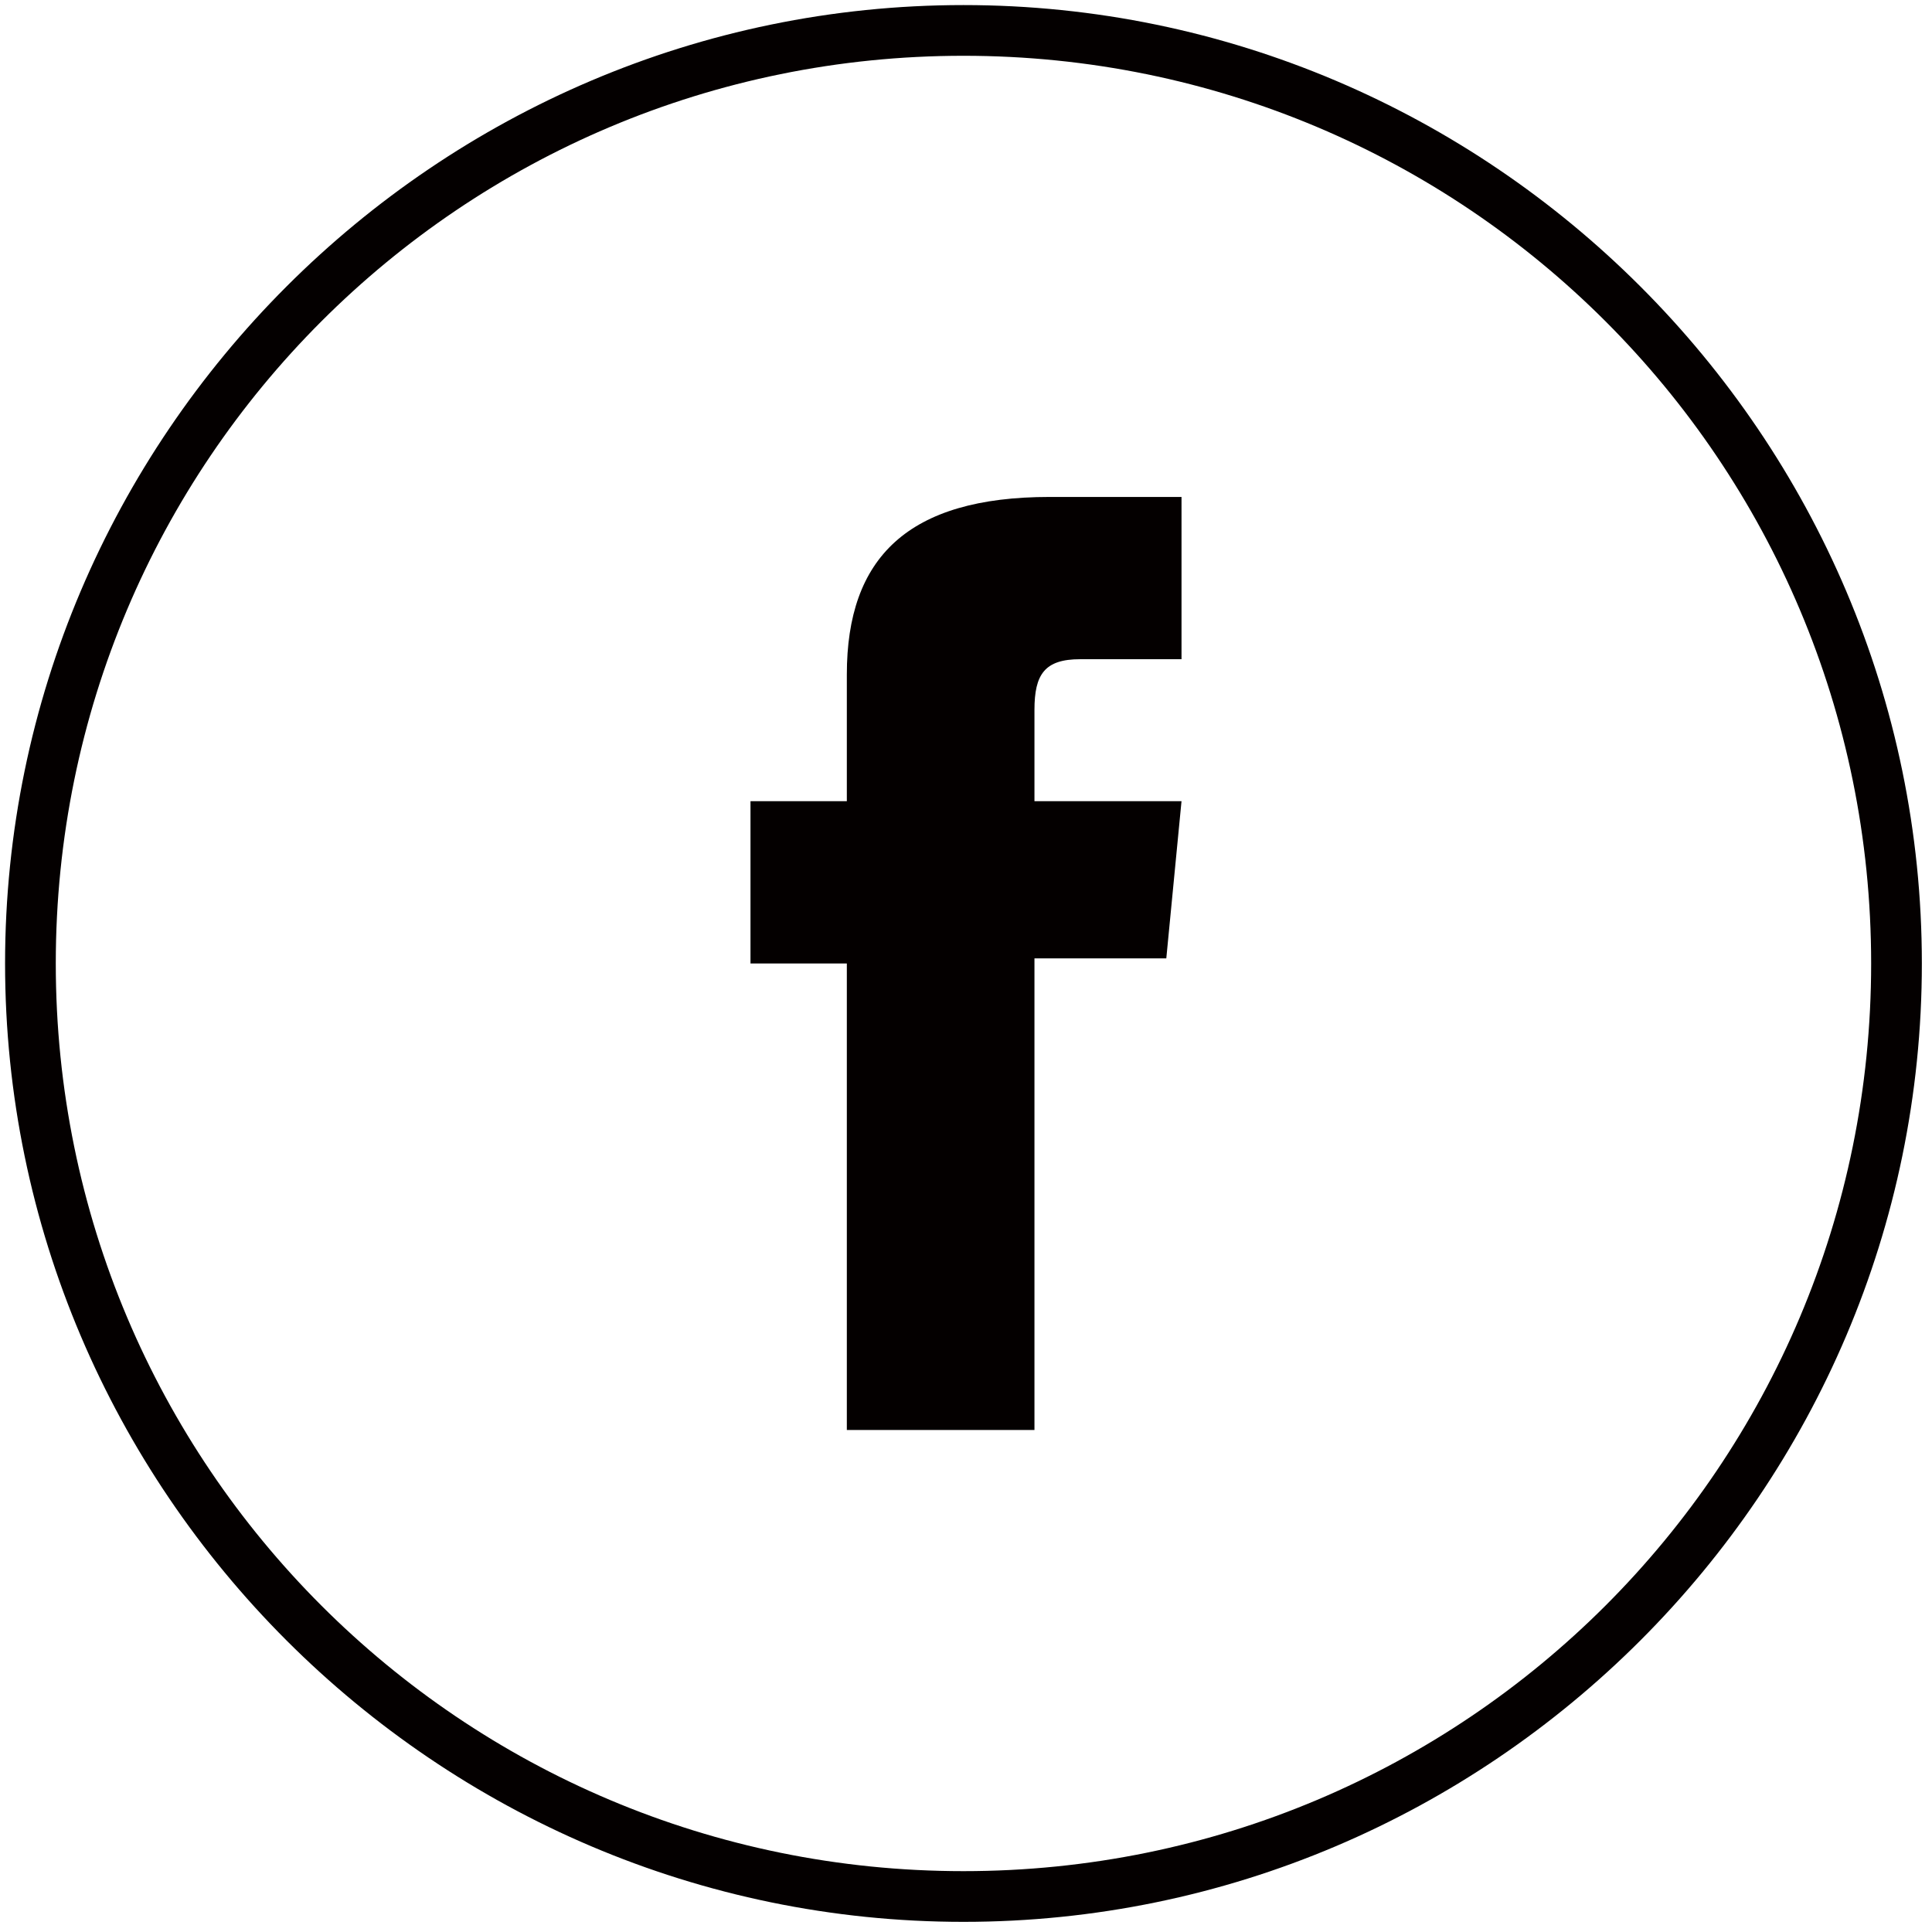
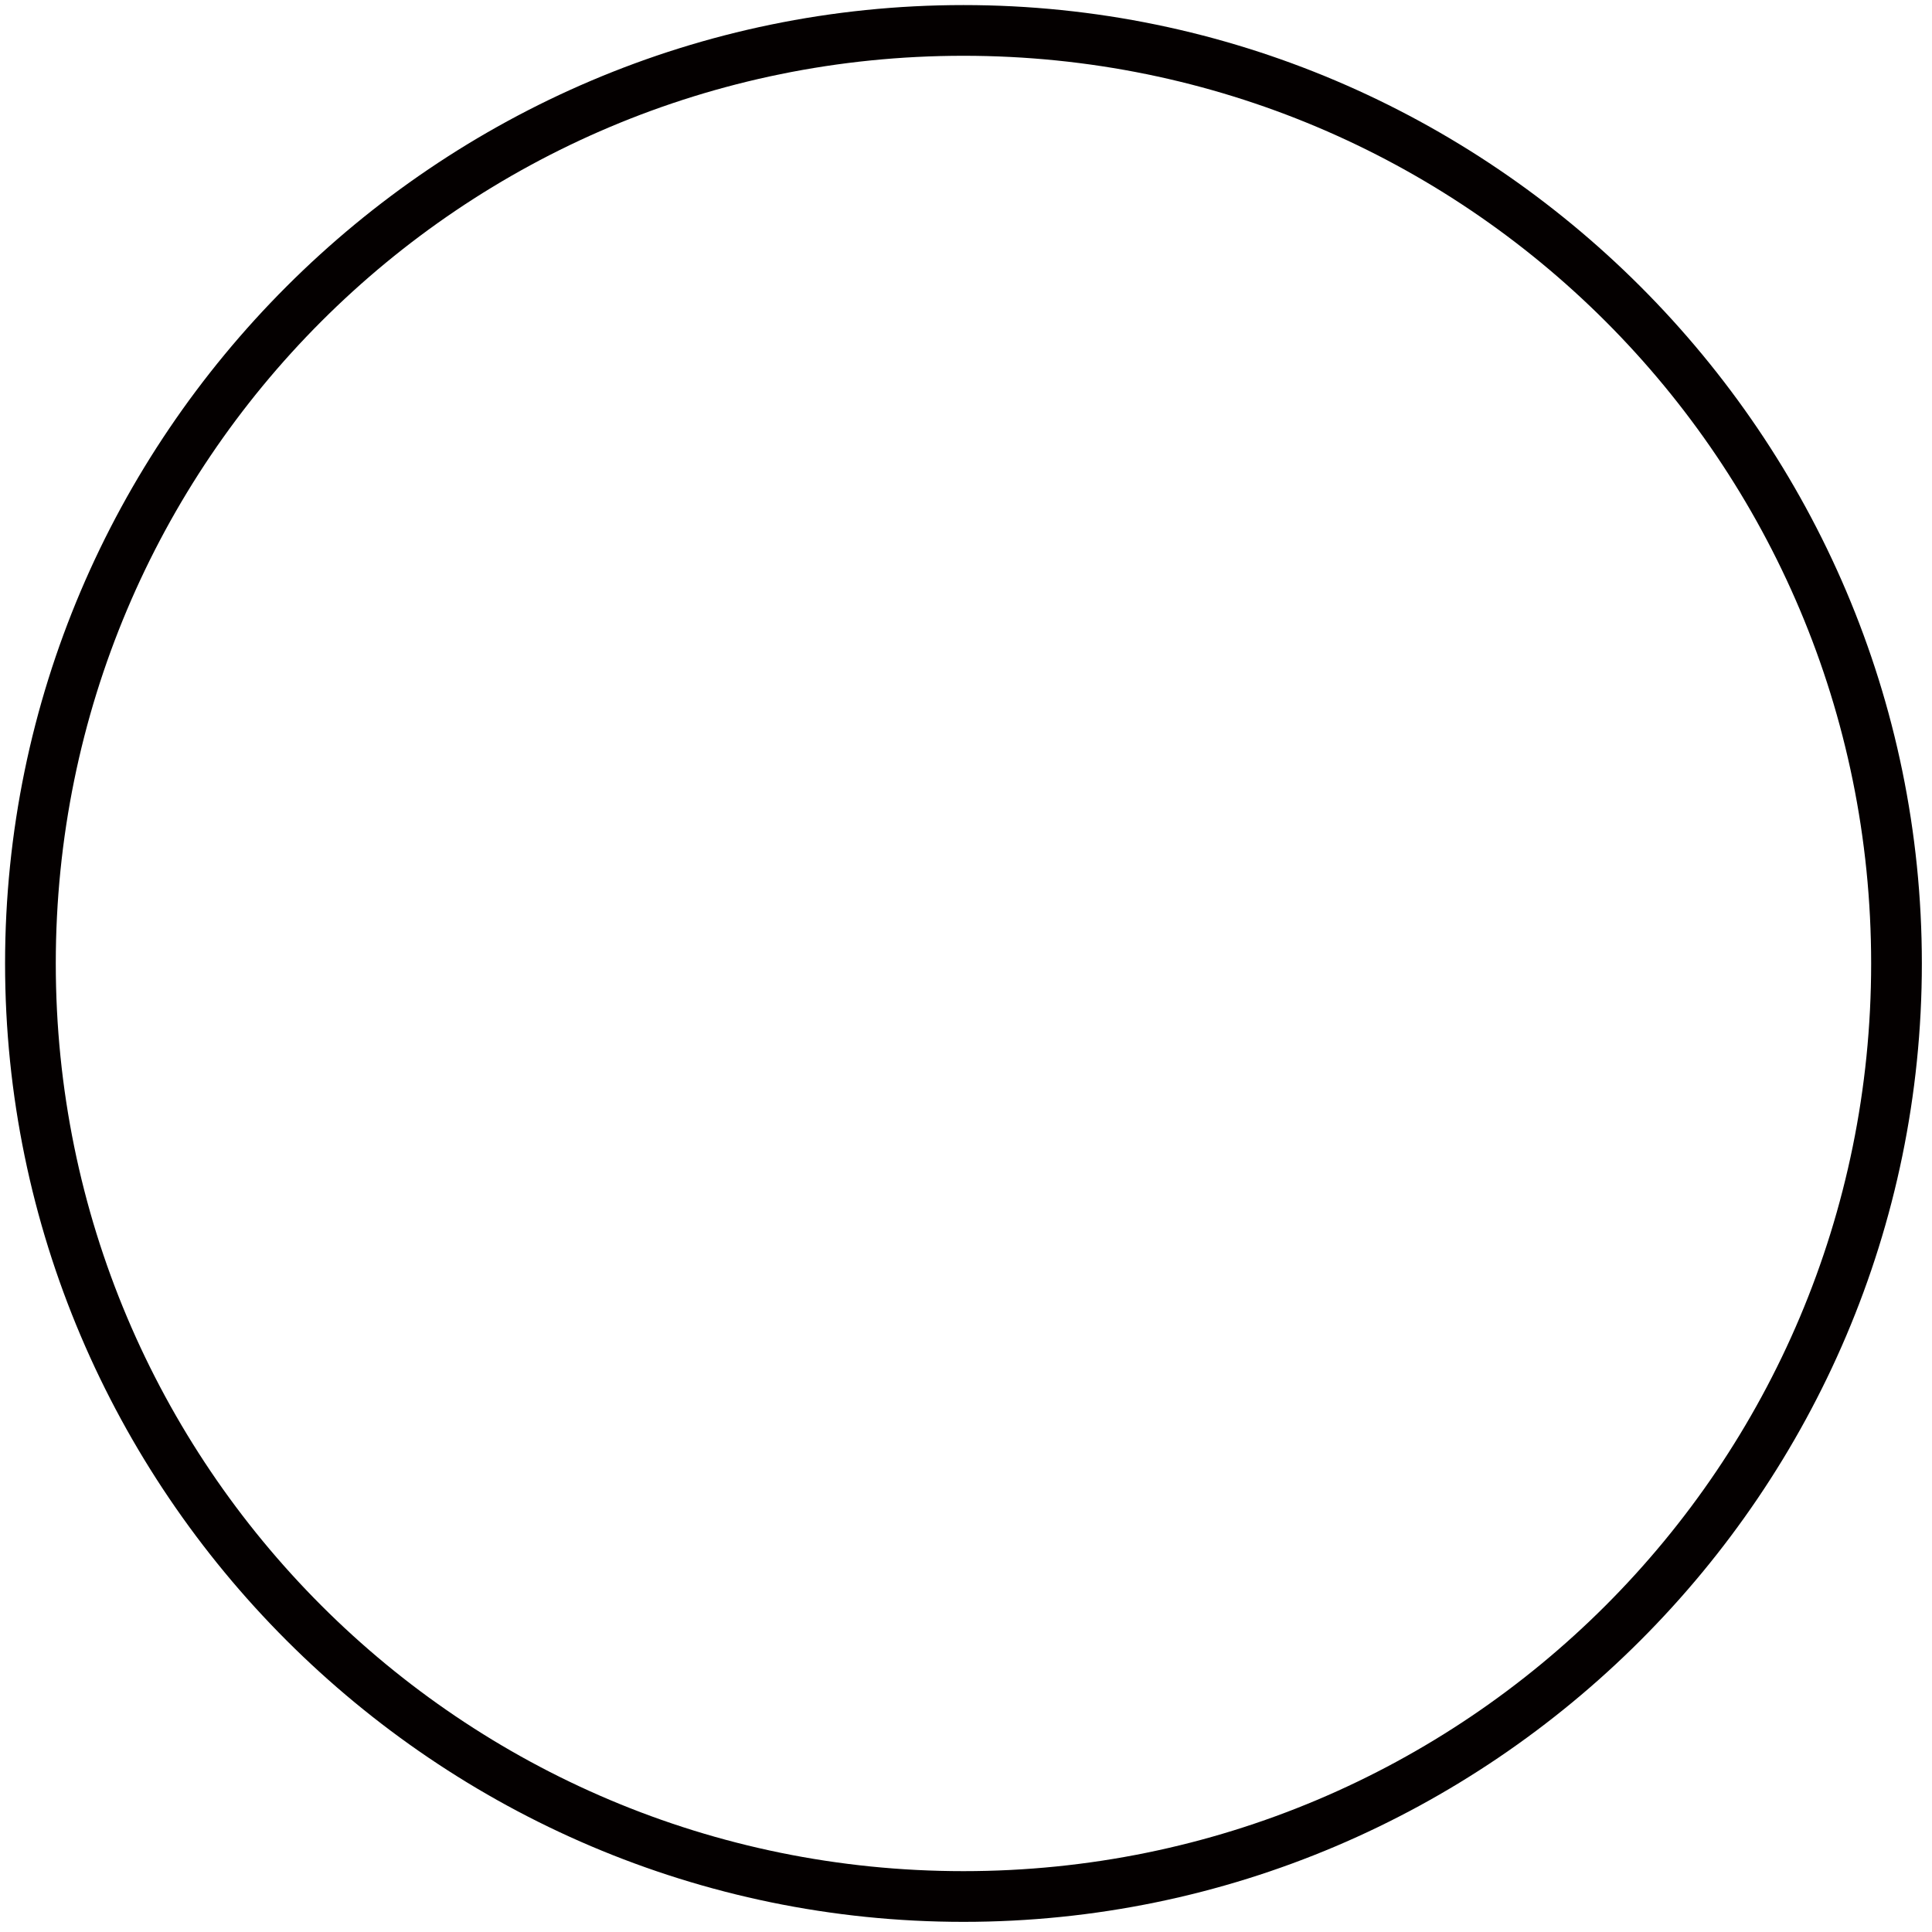
<svg xmlns="http://www.w3.org/2000/svg" version="1.1" id="レイヤー_1" x="0px" y="0px" width="38.1px" height="38.1px" viewBox="0 0 38.1 38.1" style="enable-background:new 0 0 38.1 38.1;" xml:space="preserve">
  <style type="text/css">
	.st0{fill:#040000;}
</style>
  <title>i_fb</title>
  <path class="st0" d="M19,37.9C8.6,37.9,0.1,29.4,0.1,19S8.6,0.1,19,0.1S37.9,8.6,37.9,19S29.4,37.9,19,37.9z M19,1.1  C9.1,1.1,1.1,9.1,1.1,19s8,17.9,17.9,17.9s17.9-8,17.9-17.9S28.9,1.1,19,1.1z" />
-   <path class="st0" d="M23.3,13h-2c-0.7,0-0.9,0.3-0.9,1v1.8h2.9L23,18.9h-2.6v9.3h-3.7V19h-1.9v-3.2h1.9v-2.5c0-2.3,1.2-3.5,4-3.5  h2.6L23.3,13L23.3,13z" />
</svg>